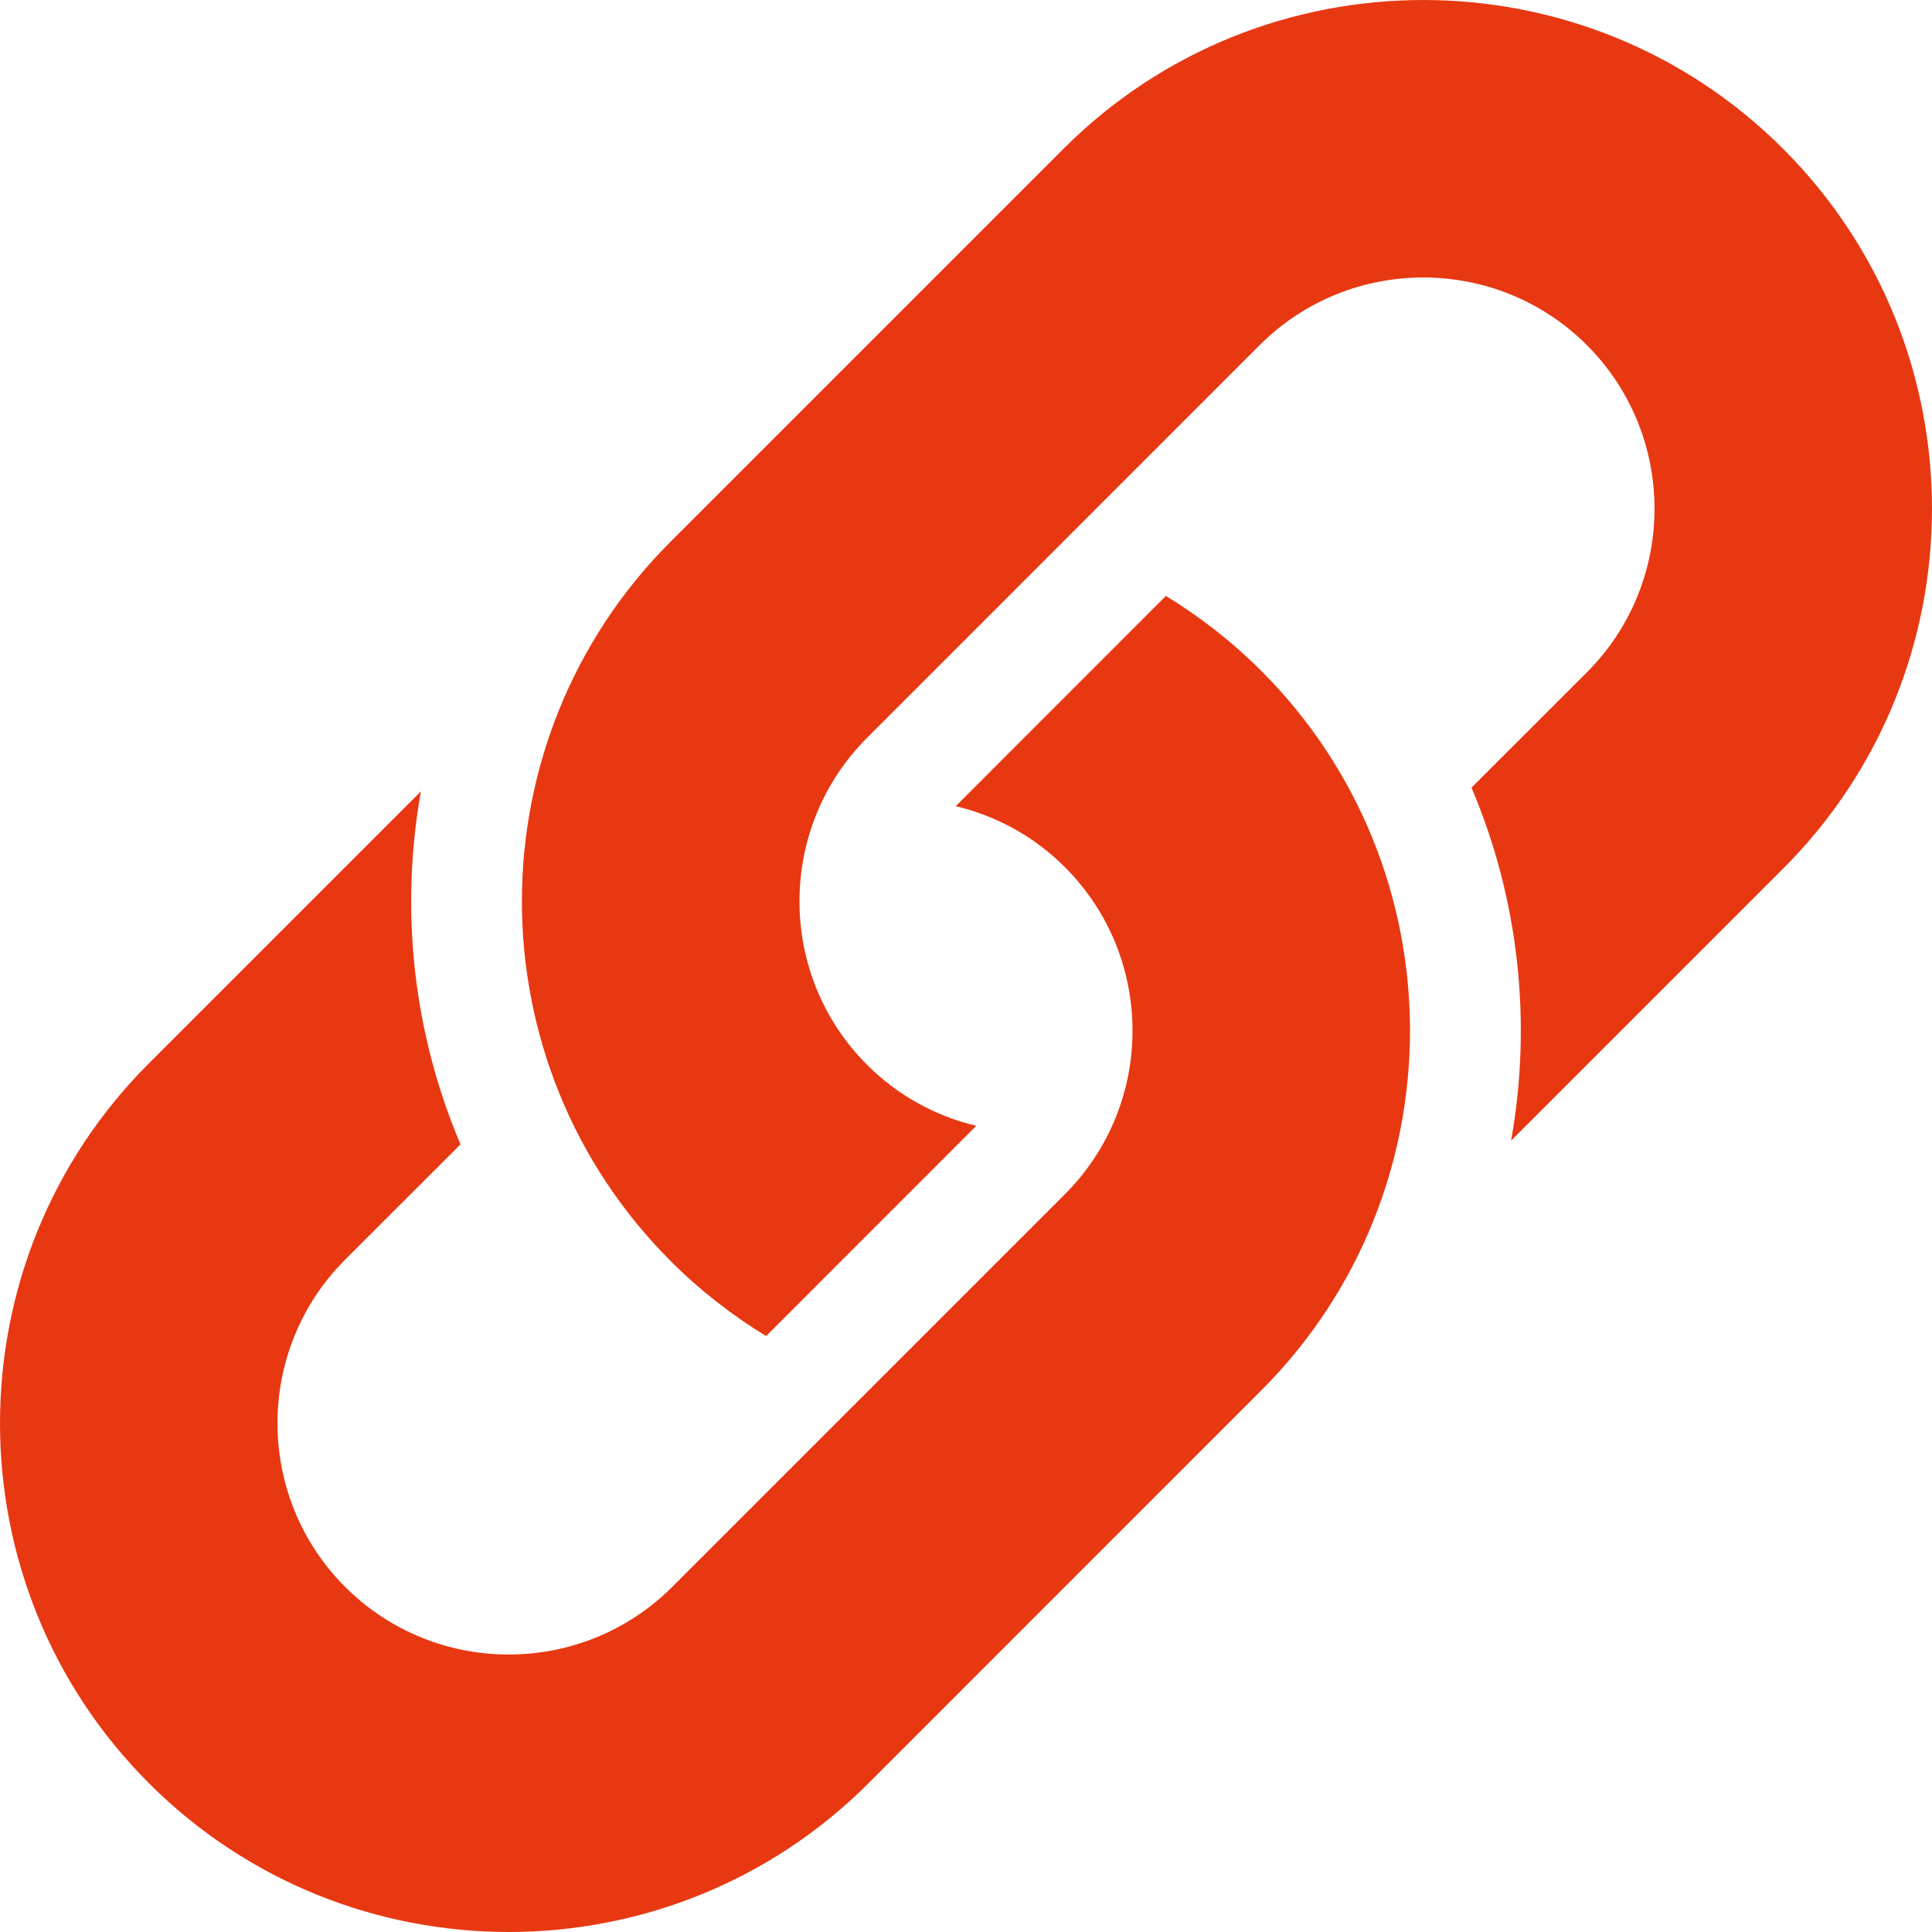
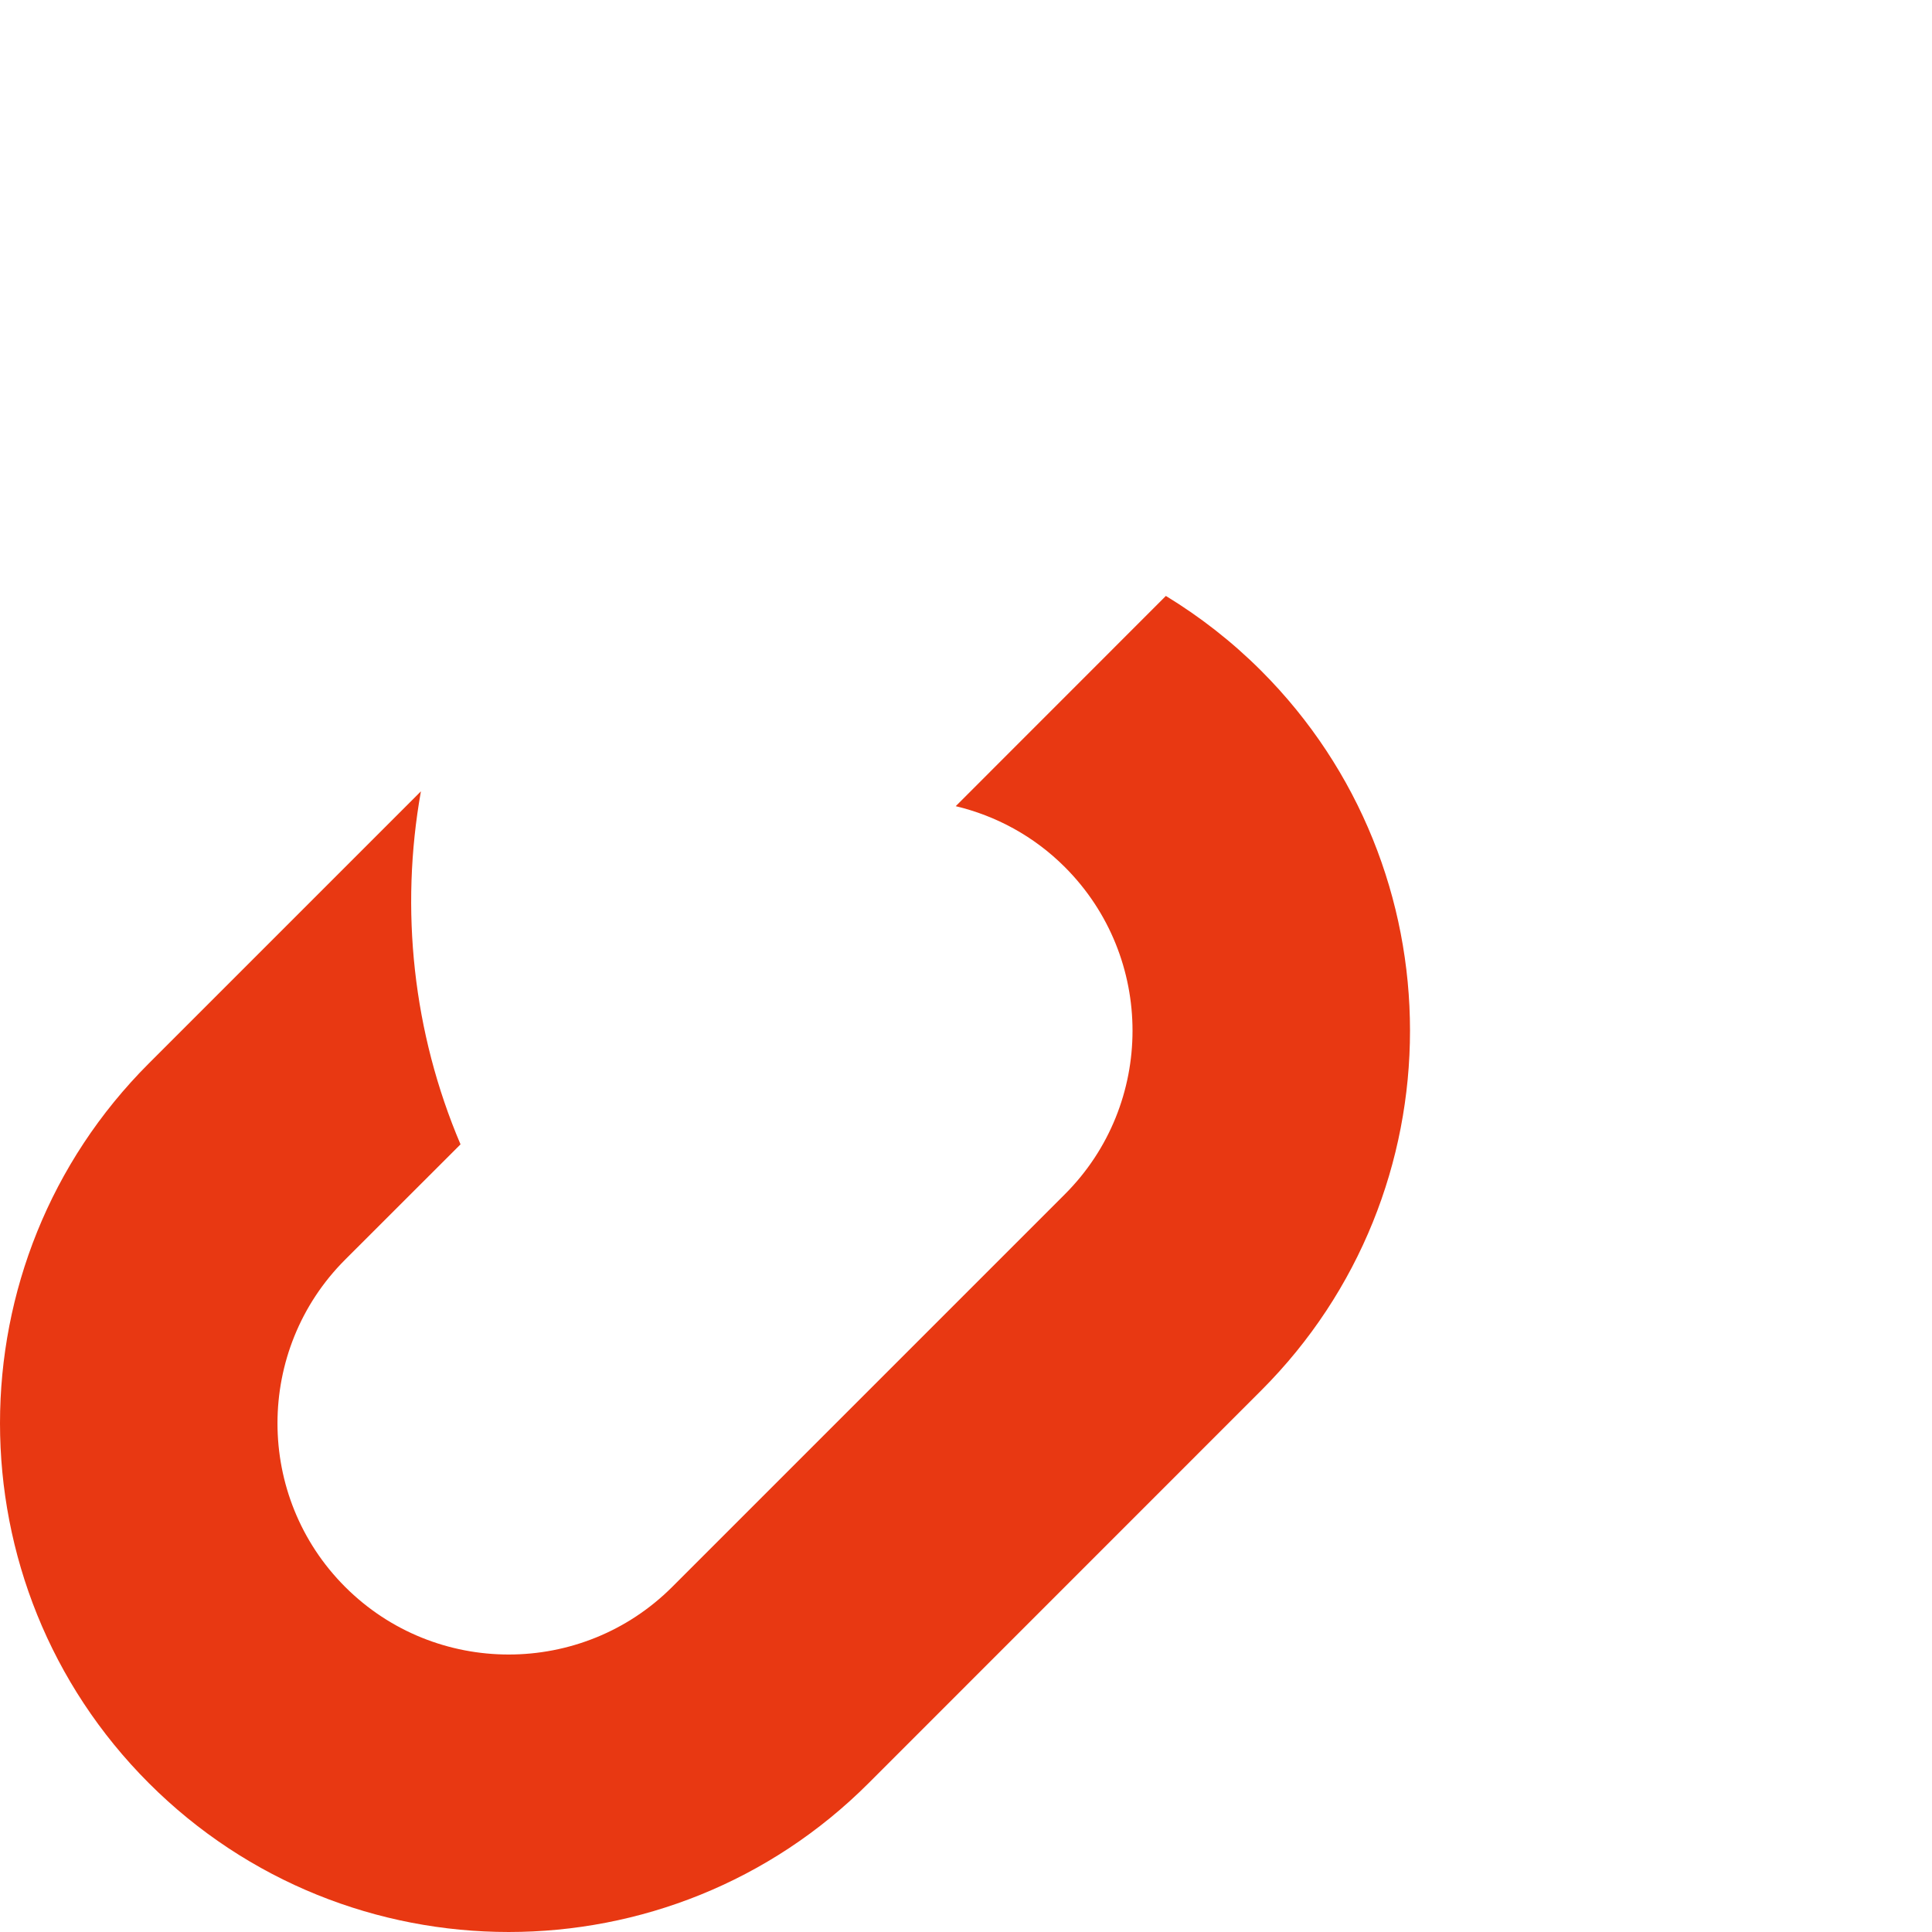
<svg xmlns="http://www.w3.org/2000/svg" width="22" height="22" viewBox="0 0 22 22" fill="none">
-   <path d="M17.207 12.989L20.305 9.891C22.565 7.632 22.565 3.954 20.305 1.695C18.045 -0.565 14.368 -0.565 12.109 1.695L7.638 6.166C5.378 8.425 5.378 12.102 7.638 14.361C7.972 14.695 8.337 14.978 8.724 15.214L11.117 12.82C10.661 12.711 10.229 12.481 9.874 12.126C8.847 11.099 8.847 9.428 9.874 8.401L14.344 3.93C15.371 2.903 17.043 2.903 18.07 3.93C19.097 4.957 19.097 6.629 18.07 7.656L16.756 8.969C17.298 10.243 17.447 11.644 17.207 12.989Z" fill="#E83812" />
-   <path d="M4.793 9.011L1.695 12.109C-0.565 14.368 -0.565 18.045 1.695 20.305C3.954 22.565 7.632 22.565 9.891 20.305L14.361 15.834C16.621 13.575 16.621 9.898 14.361 7.638C14.028 7.305 13.663 7.022 13.276 6.786L10.883 9.18C11.339 9.289 11.771 9.519 12.126 9.874C13.153 10.901 13.153 12.572 12.126 13.599L7.655 18.07C6.628 19.097 4.957 19.097 3.93 18.07C2.903 17.043 2.903 15.371 3.93 14.344L5.244 13.031C4.702 11.757 4.553 10.356 4.793 9.011Z" fill="#E83812" />
+   <path d="M4.793 9.011L1.695 12.109C-0.565 14.368 -0.565 18.045 1.695 20.305C3.954 22.565 7.632 22.565 9.891 20.305L14.361 15.834C16.621 13.575 16.621 9.898 14.361 7.638C14.028 7.305 13.663 7.022 13.276 6.786L10.883 9.18C11.339 9.289 11.771 9.519 12.126 9.874C13.153 10.901 13.153 12.572 12.126 13.599L7.655 18.07C6.628 19.097 4.957 19.097 3.93 18.07C2.903 17.043 2.903 15.371 3.93 14.344L5.244 13.031C4.702 11.757 4.553 10.356 4.793 9.011" fill="#E83812" />
</svg>